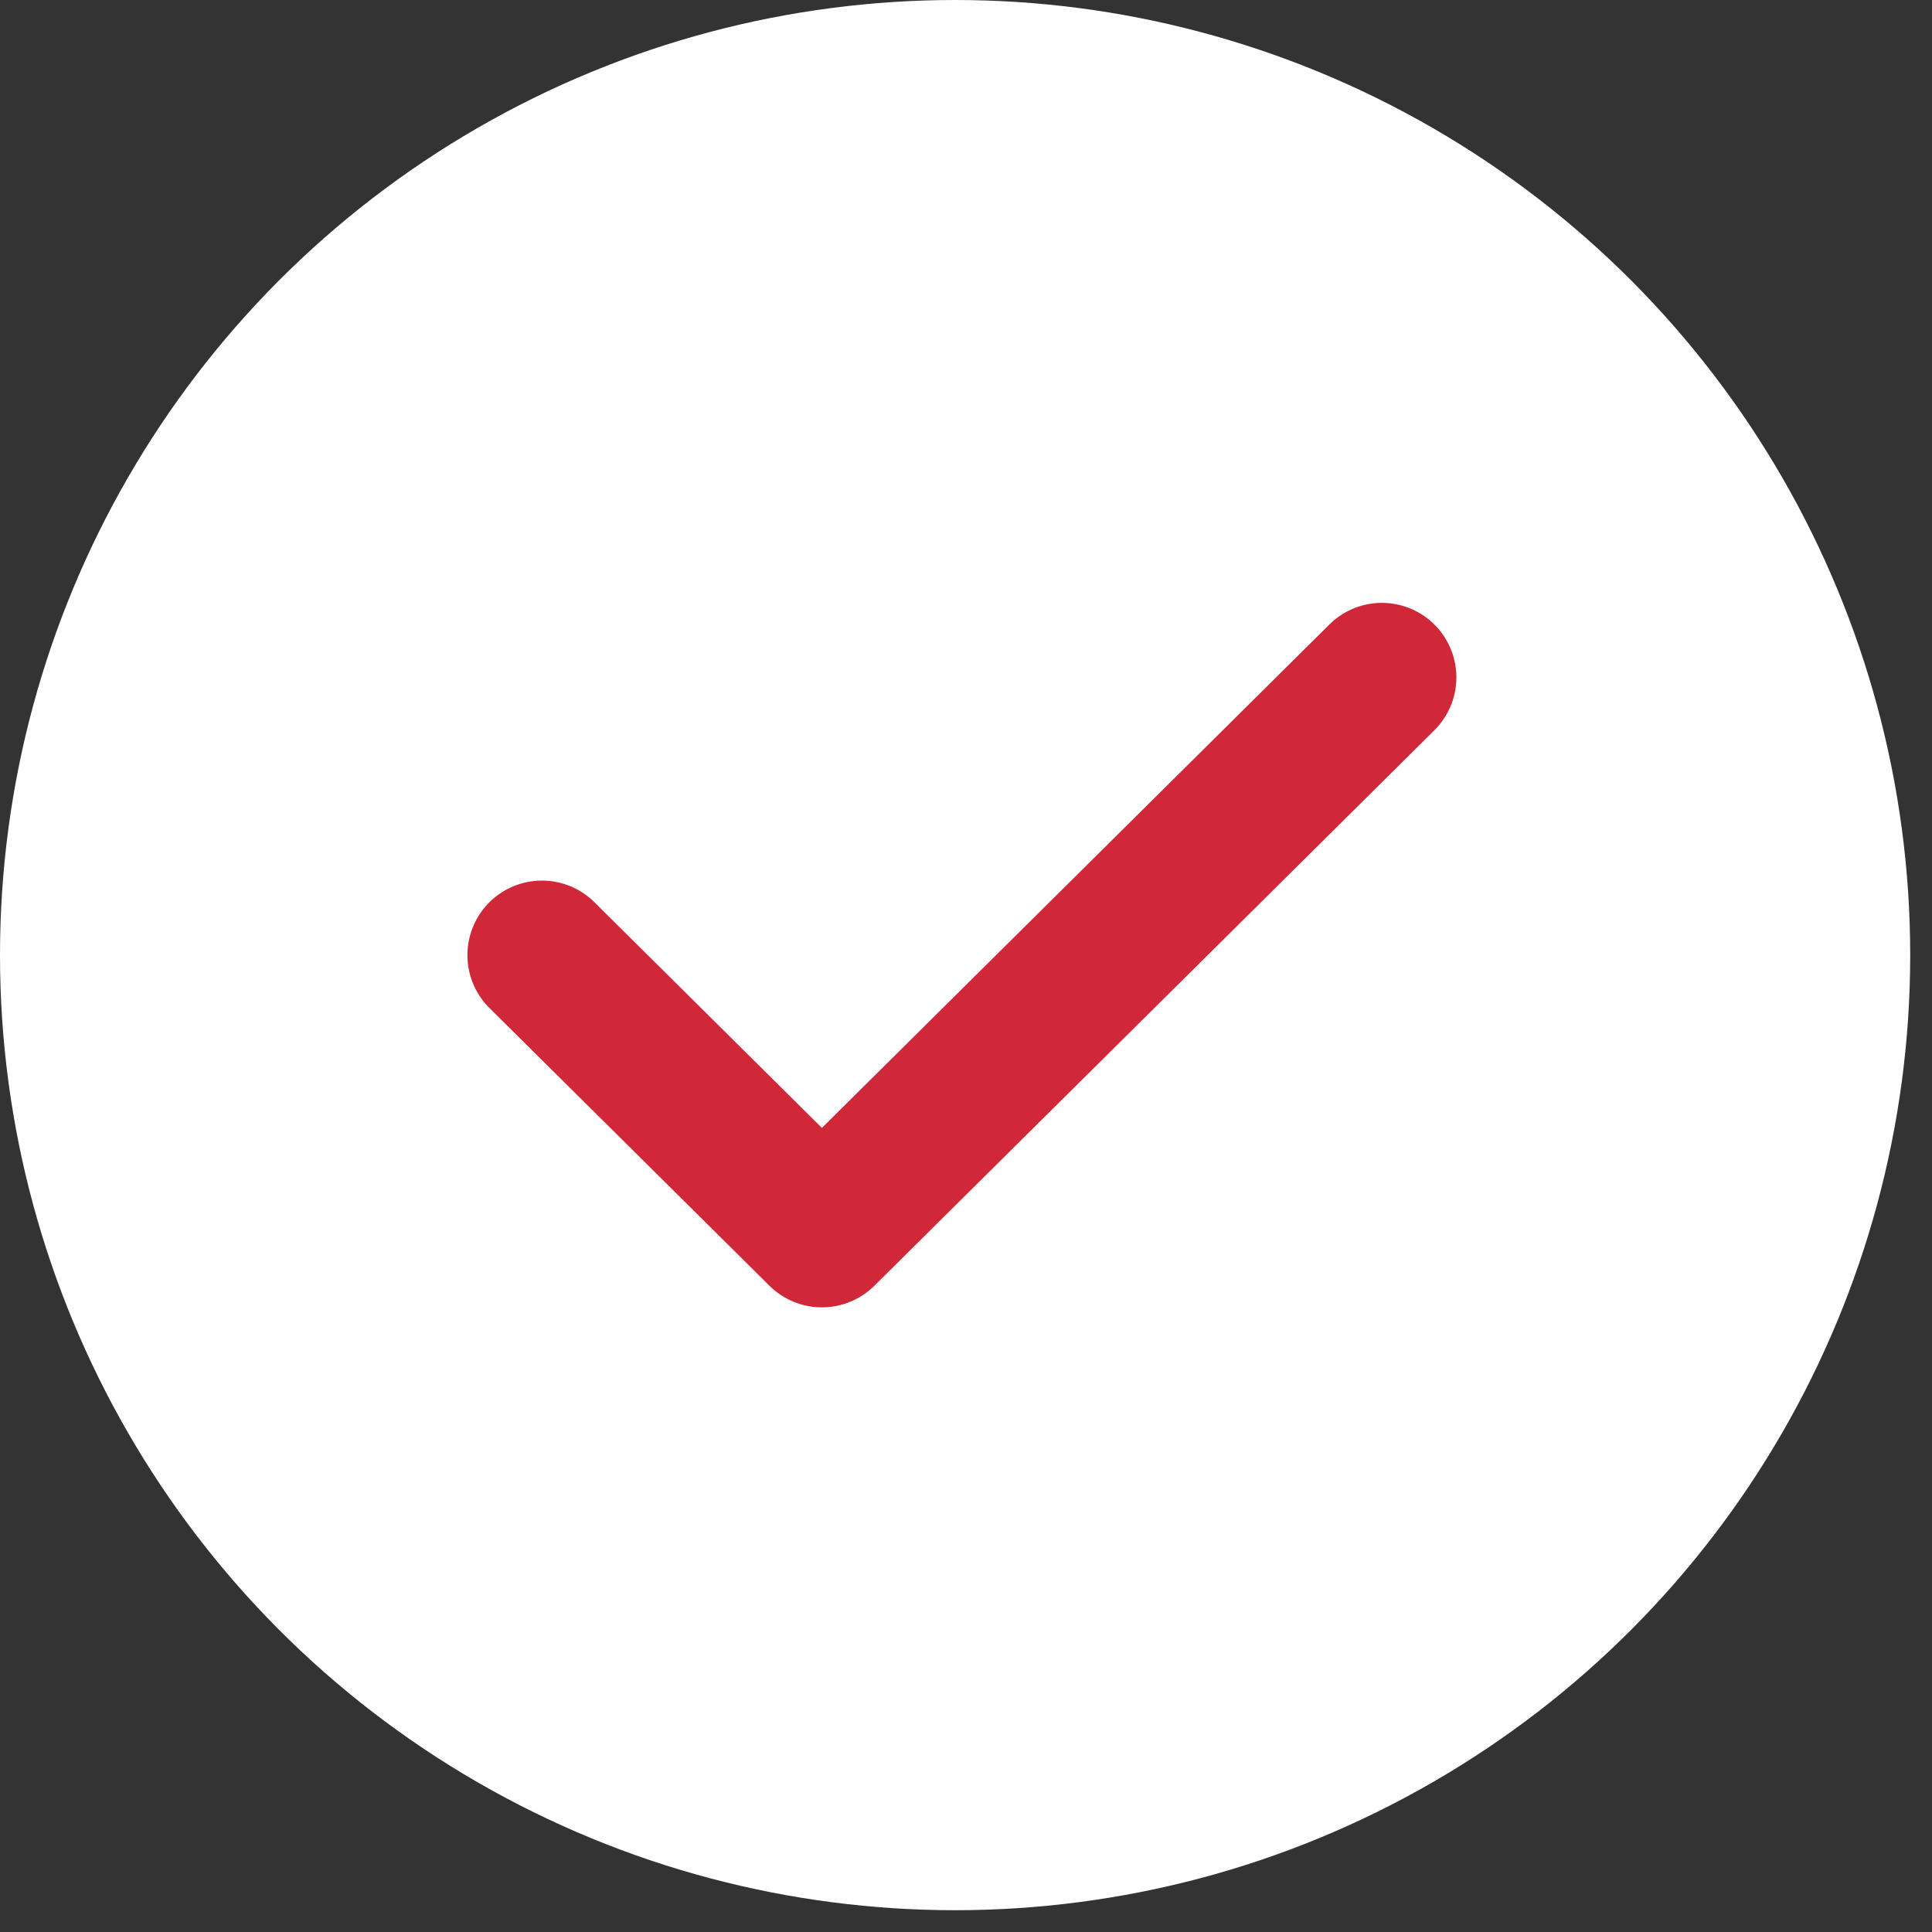
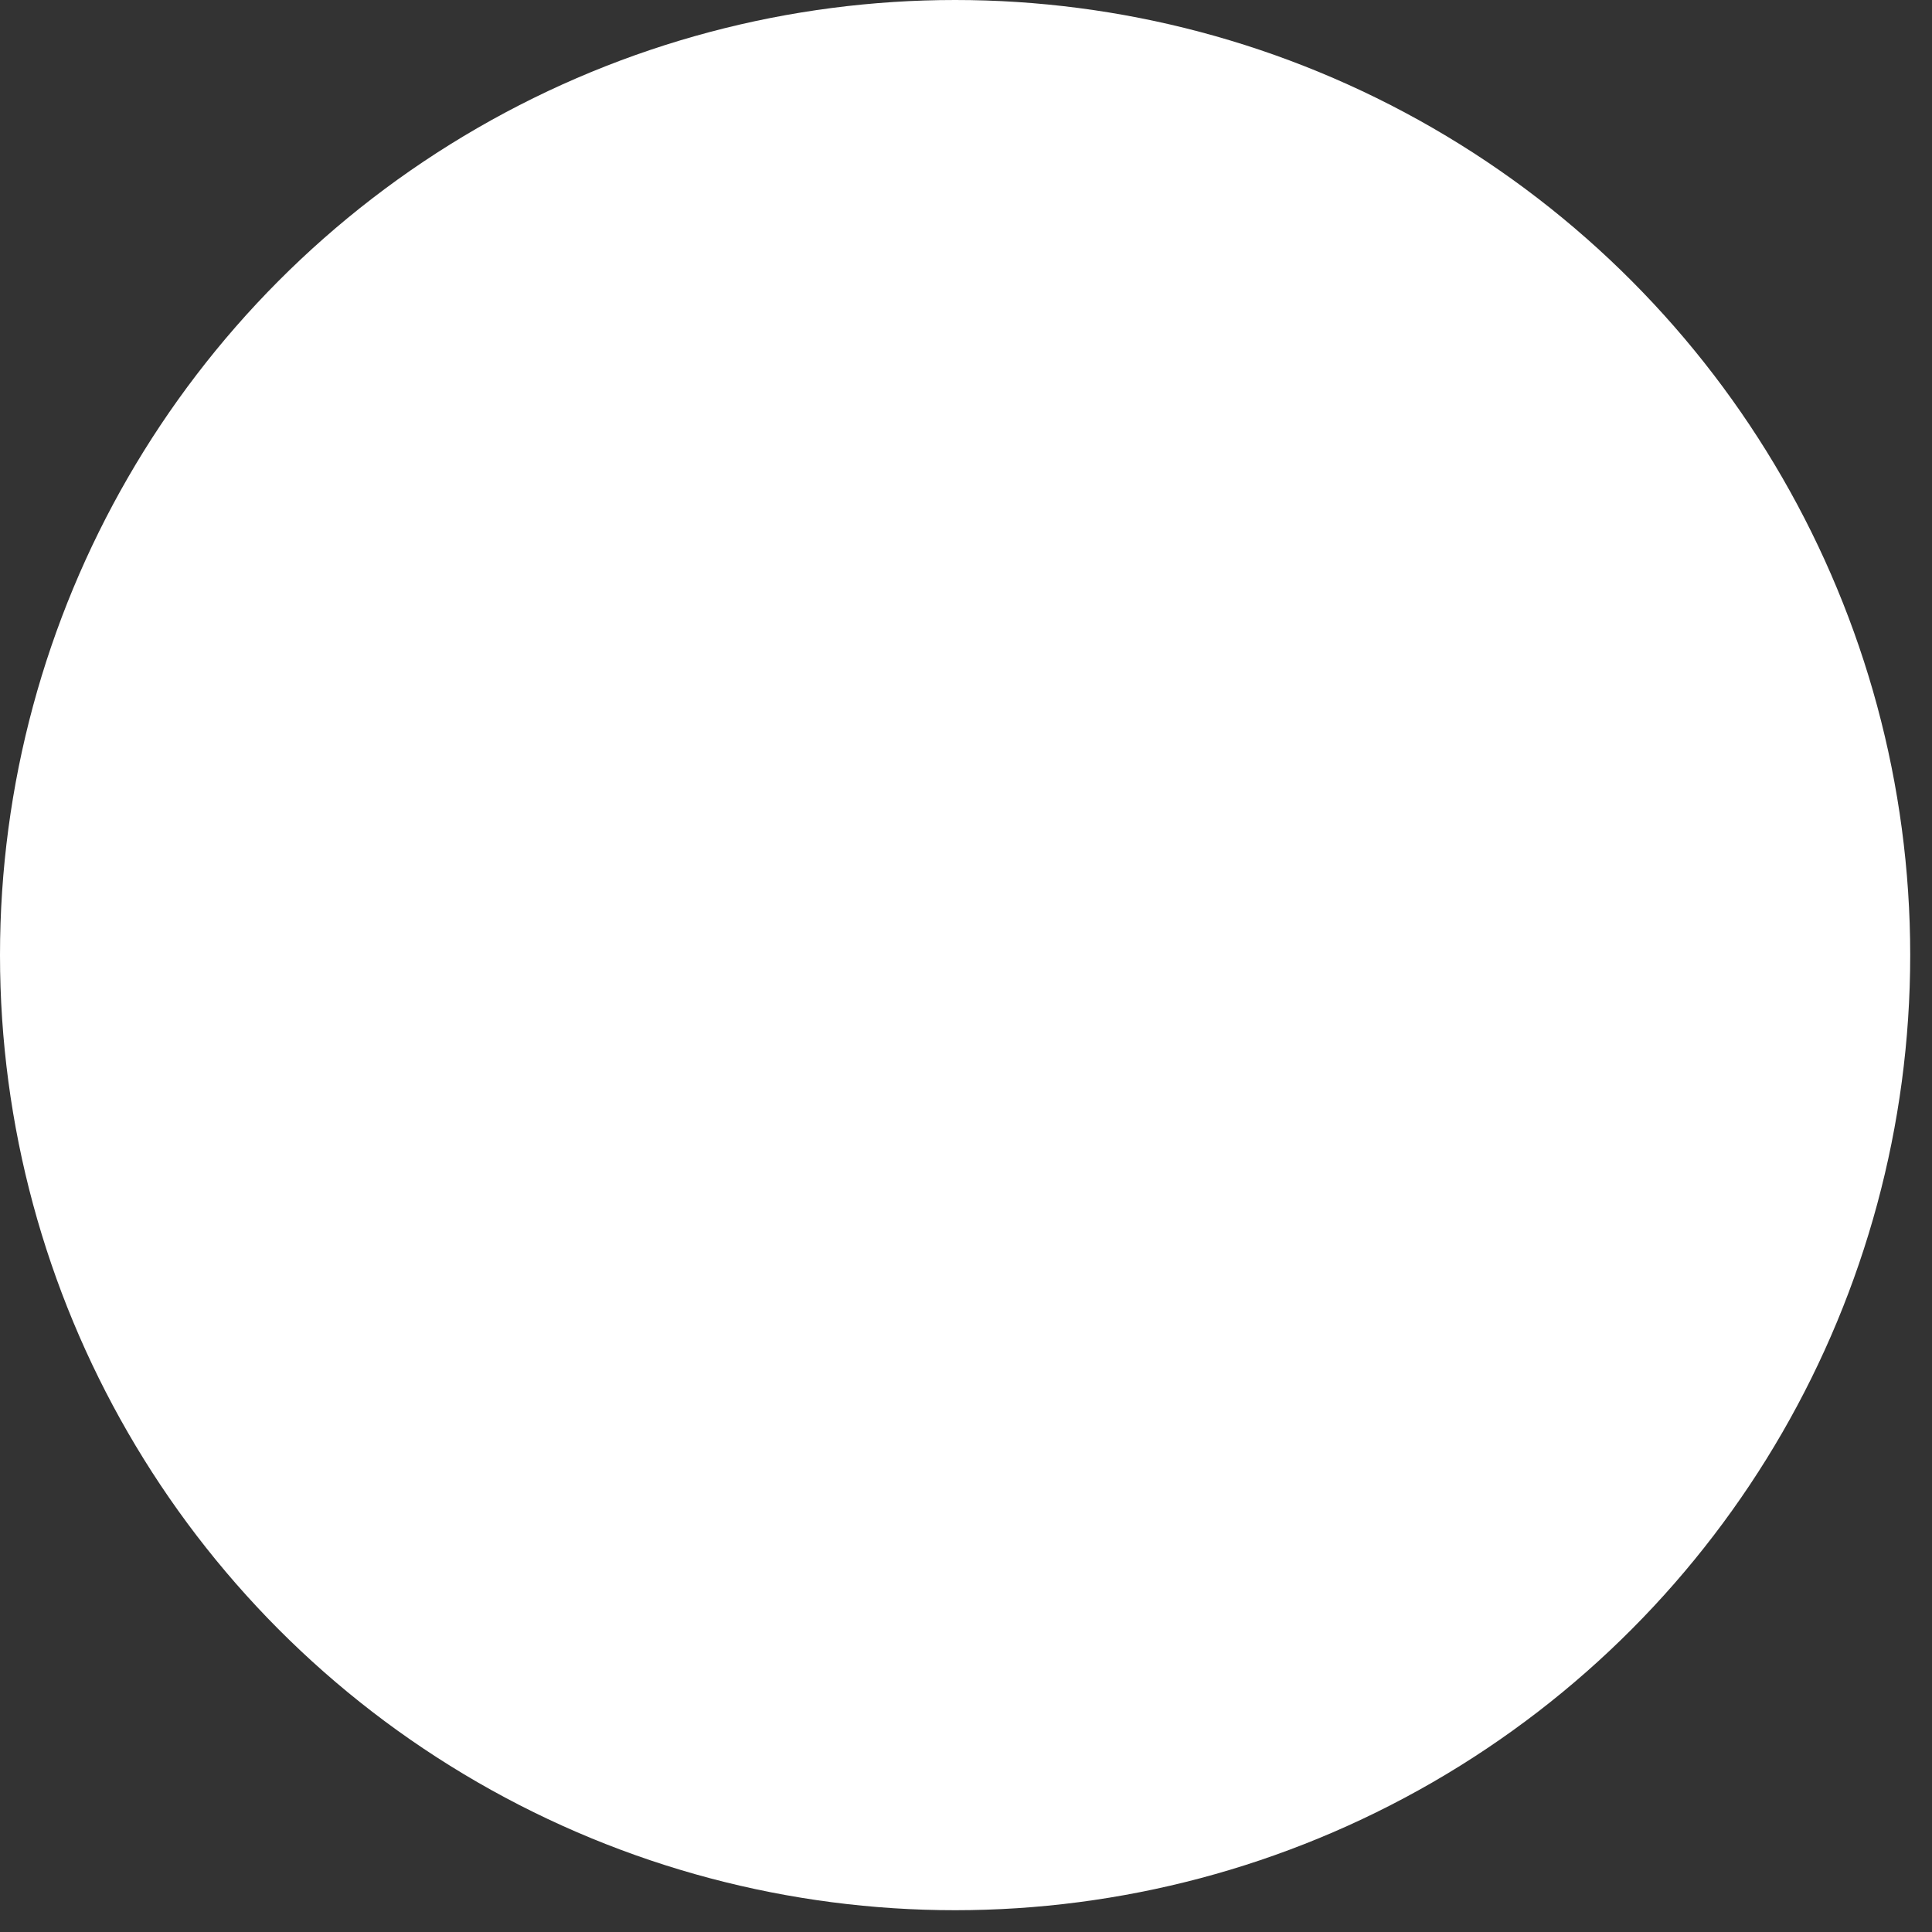
<svg xmlns="http://www.w3.org/2000/svg" width="36" height="36" viewBox="0 0 36 36" fill="none">
  <rect x="0" y="0" width="36" height="36" fill="#333333" stroke="none" />
  <circle cx="17.797" cy="17.797" r="17.797" fill="white" />
-   <path d="M10.098 17.797L15.315 22.972L25.749 12.622" stroke="#D02838" stroke-width="2.777" stroke-linecap="round" stroke-linejoin="round" />
</svg>